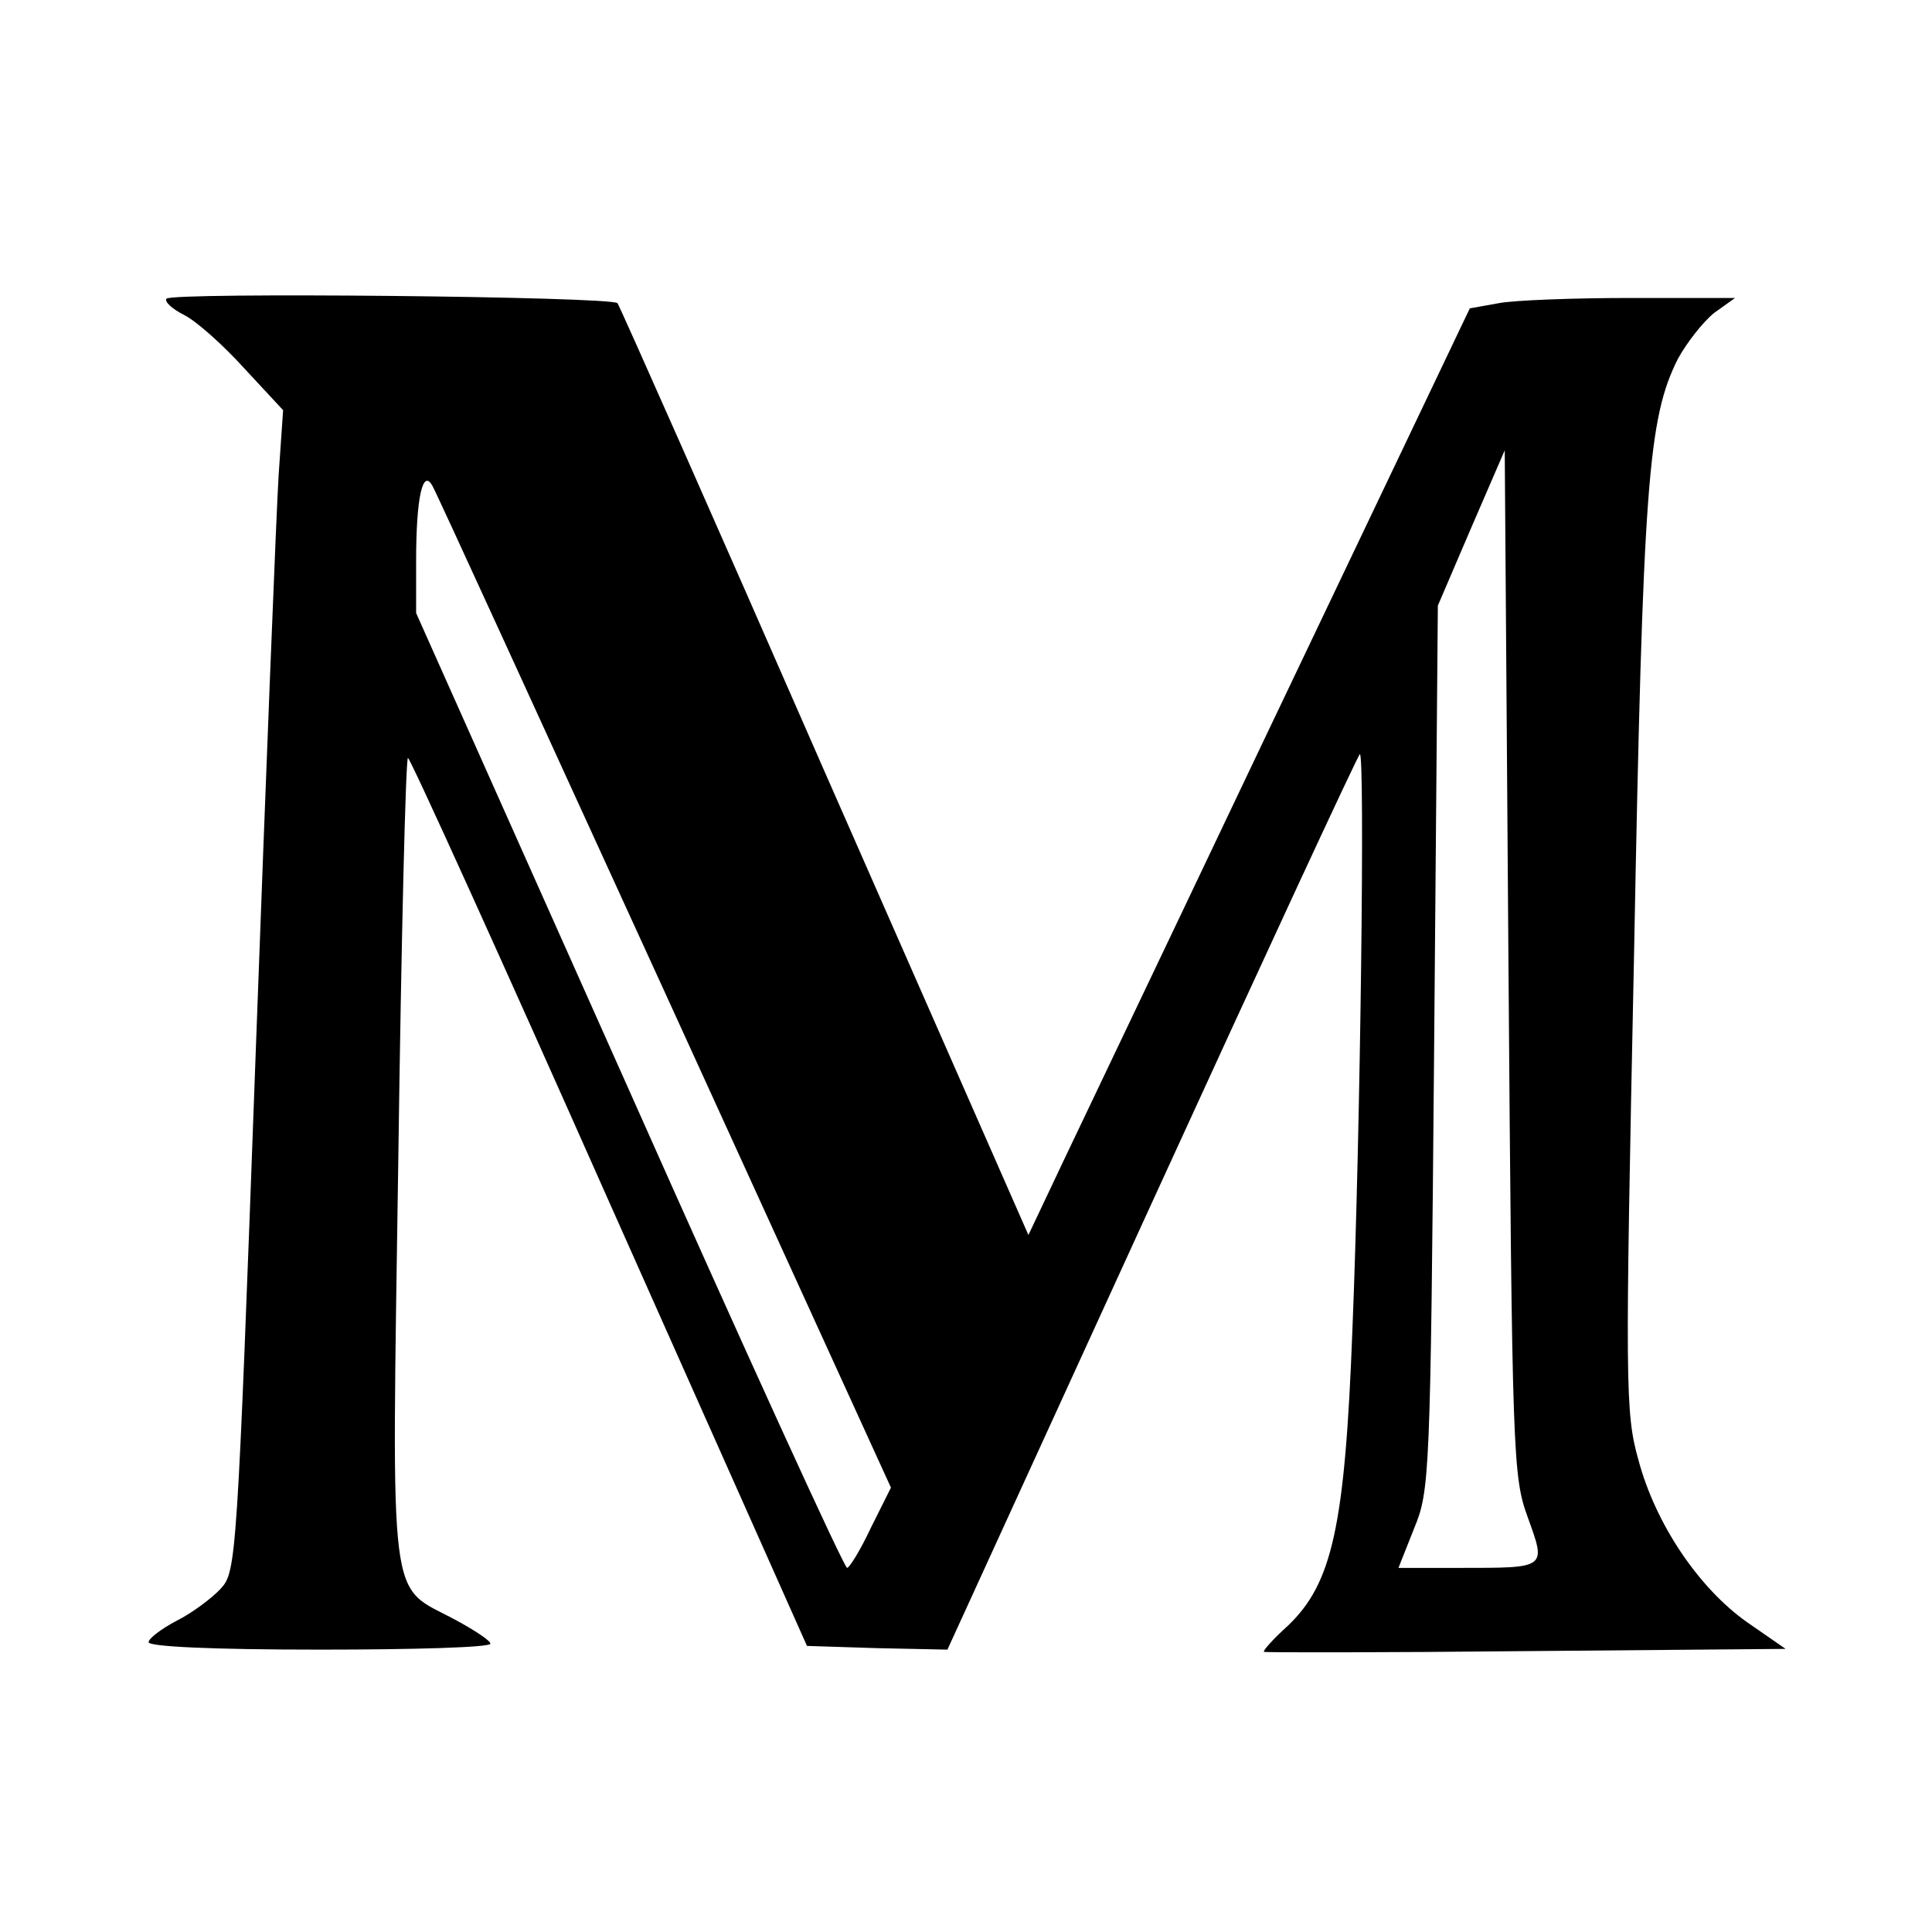
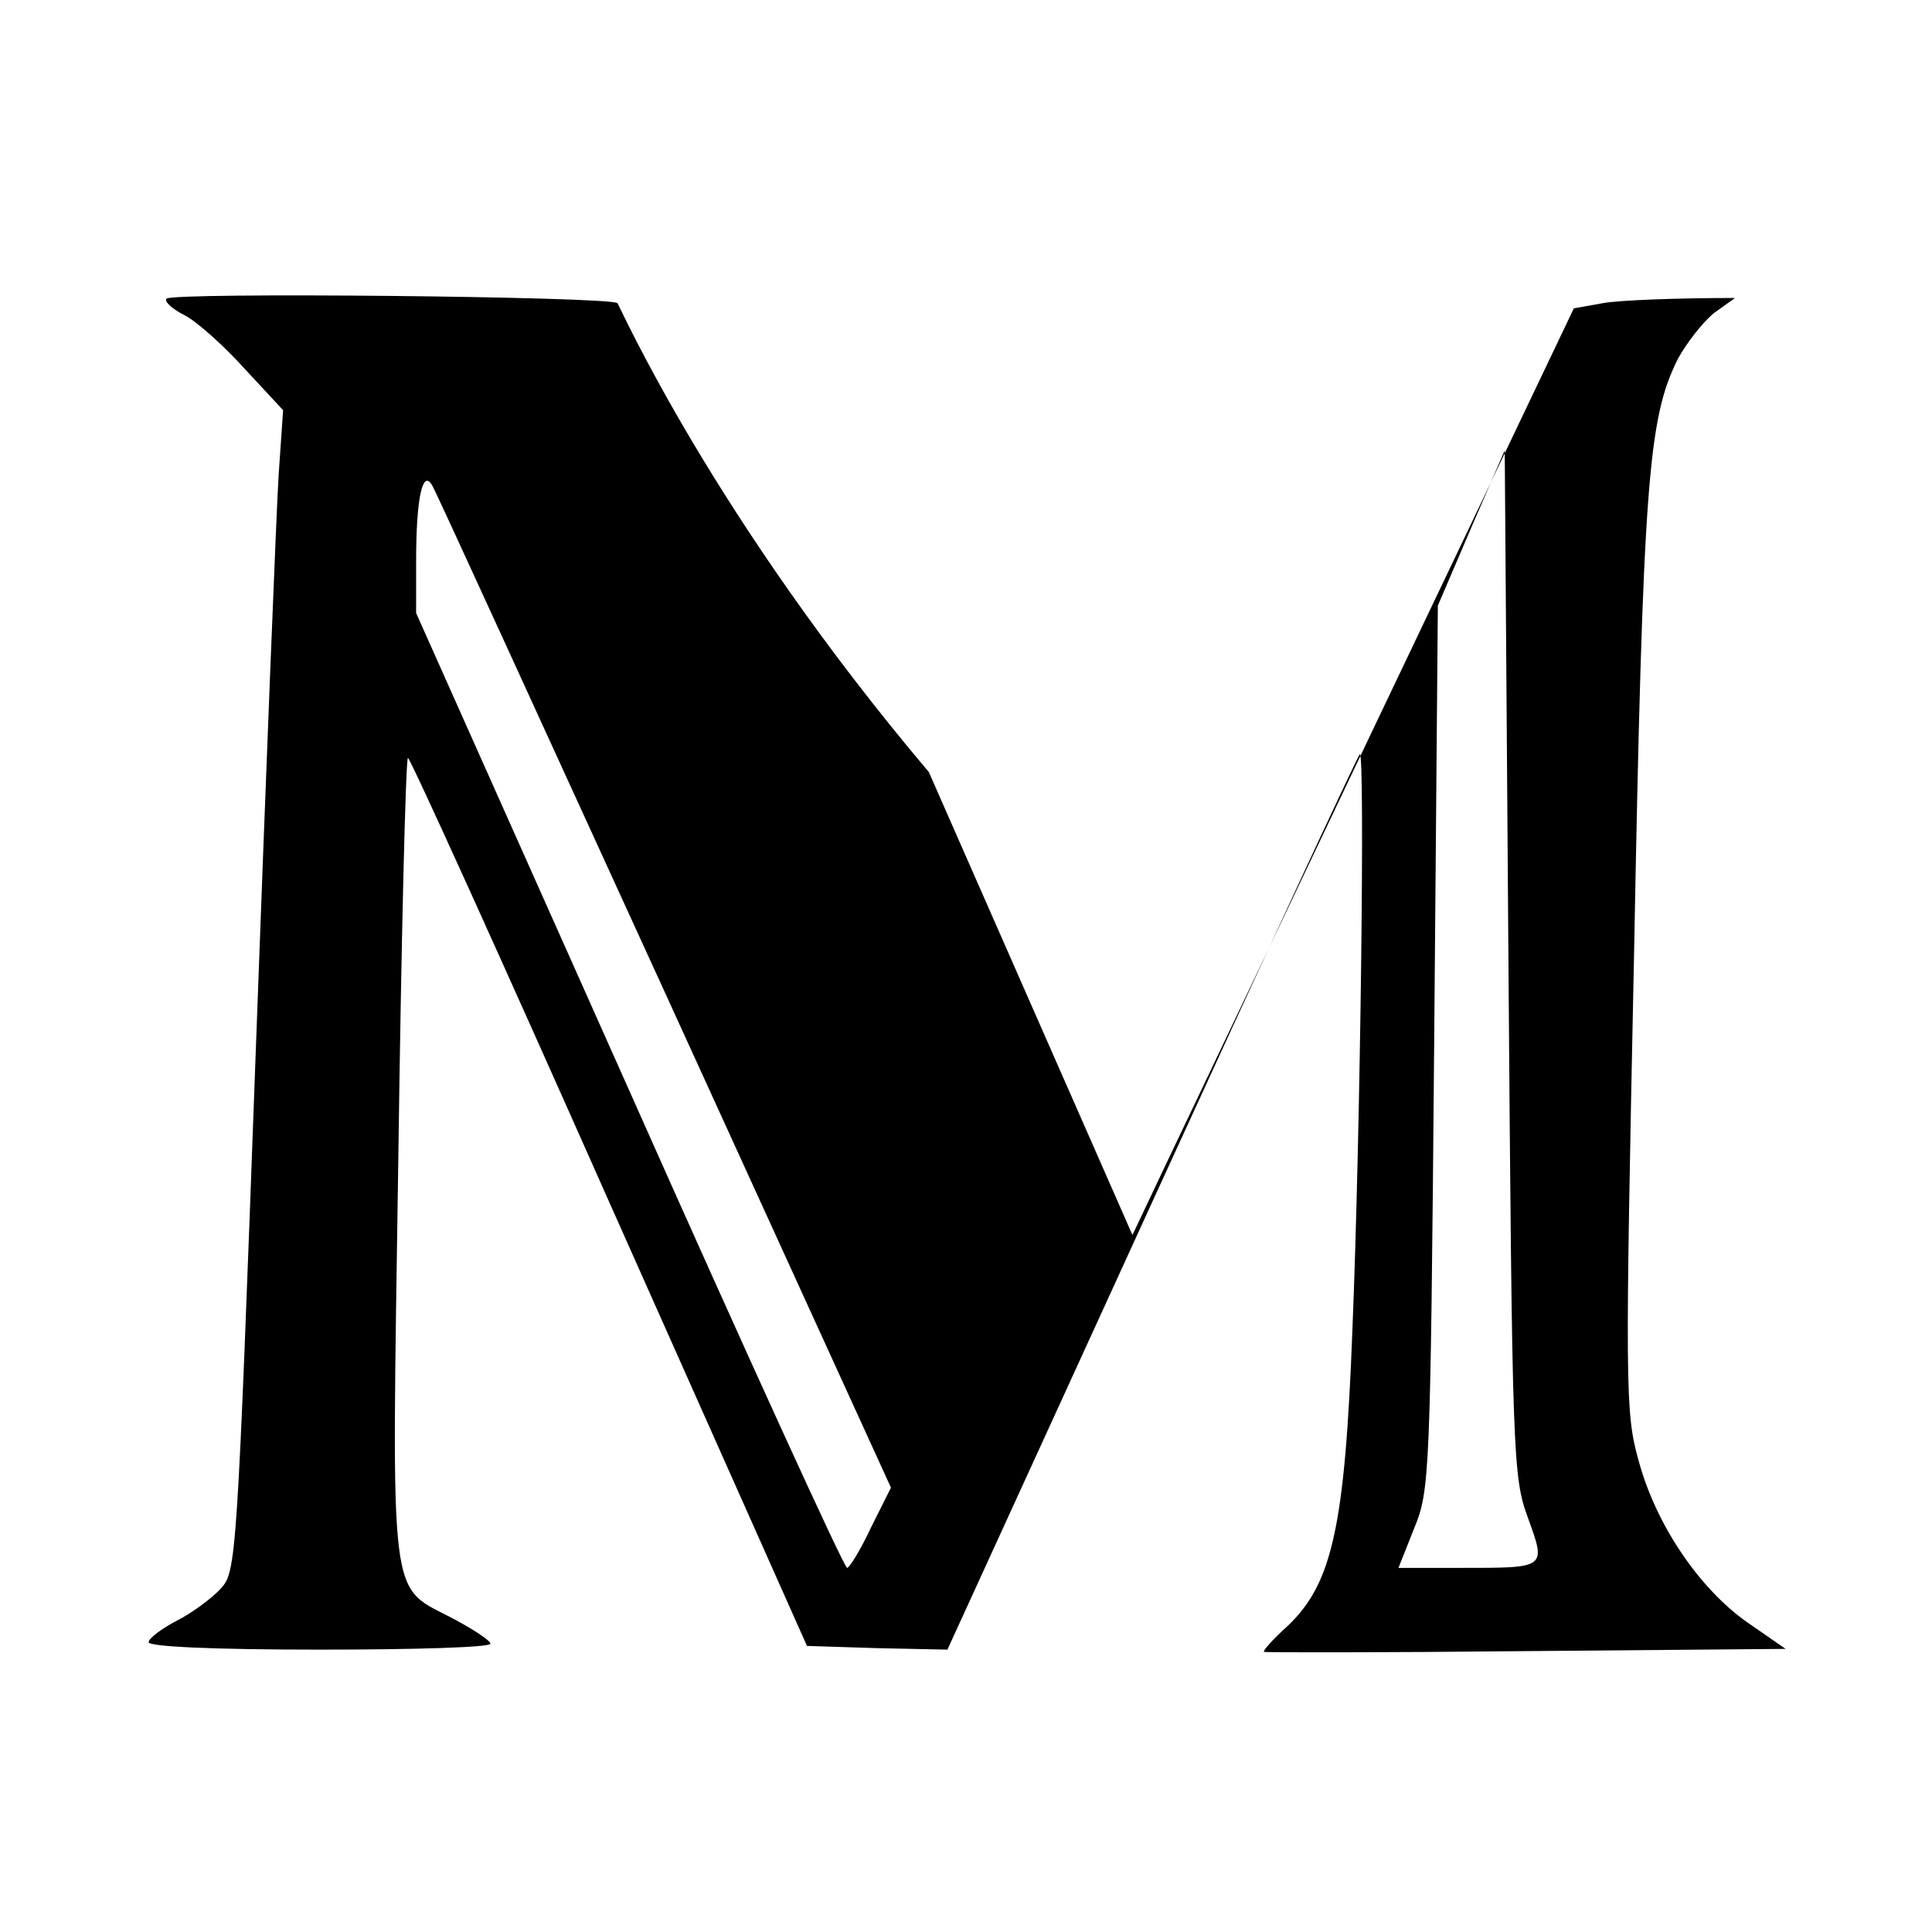
<svg xmlns="http://www.w3.org/2000/svg" version="1.0" width="346.667" height="346.667" viewBox="0 0 260 260" preserveAspectRatio="xMidYMid meet">
-   <path d="M22.4 40.2c-.3.4.8 1.4 2.4 2.2 1.6.8 5.2 4 8.1 7.2l5.2 5.6-.6 8.7c-.3 4.7-1.7 39.9-3.1 78.1-2.5 68.4-2.6 69.5-4.7 71.8-1.2 1.3-3.9 3.3-5.9 4.3-2.1 1.1-3.8 2.4-3.8 2.9 0 .6 8.7 1 23 1 12.7 0 23-.3 23-.8 0-.4-2.1-1.8-4.7-3.2-9.1-4.9-8.6-.3-7.7-61.8.4-29.8 1-54.2 1.3-54.2.3 0 12.5 26.9 27.1 59.8l26.6 59.7 9.4.3 9.5.2 27.5-60.1c15.1-33 27.7-60.2 28-60.4.7-.5.1 50.5-1 77.5-1 26.4-2.7 34.1-8.7 39.8-2 1.8-3.4 3.4-3.2 3.5.2.1 16.1.1 35.3-.1l34.9-.3-5.2-3.6c-6.5-4.6-12.3-13.2-14.6-21.8-1.8-6.4-1.8-9.8-.6-67.9 1.2-63.8 1.9-72.3 5.9-80.3 1.2-2.2 3.4-5 4.9-6.2l2.8-2h-14c-7.7 0-15.7.3-17.8.7l-3.9.7-27.9 58.5c-15.3 32.2-28.7 60.2-29.7 62.4l-1.8 3.8-27.4-62.3C96 69.6 83.4 41.2 83.1 40.8c-.8-.9-60.2-1.5-60.7-.6zm183.2 164c2.5 6.9 2.6 6.8-9.1 6.8h-8.3l2.1-5.3c2.1-5.1 2.2-6.7 2.7-64.7l.5-59.5L198 71l4.5-10.4.5 68.9c.5 66.7.6 69.2 2.6 74.7zM89.5 133.6l30.4 66.6-2.7 5.4c-1.4 3-2.9 5.4-3.2 5.4-.4 0-13.6-28.9-29.3-64.2L56 82.5v-7c0-8.6.9-12.5 2.2-10.1.5.8 14.5 31.5 31.3 68.2z" fill="#000" />
+   <path d="M22.4 40.2c-.3.4.8 1.4 2.4 2.2 1.6.8 5.2 4 8.1 7.2l5.2 5.6-.6 8.7c-.3 4.7-1.7 39.9-3.1 78.1-2.5 68.4-2.6 69.5-4.7 71.8-1.2 1.3-3.9 3.3-5.9 4.3-2.1 1.1-3.8 2.4-3.8 2.9 0 .6 8.7 1 23 1 12.7 0 23-.3 23-.8 0-.4-2.1-1.8-4.7-3.2-9.1-4.9-8.6-.3-7.7-61.8.4-29.8 1-54.2 1.3-54.2.3 0 12.5 26.9 27.1 59.8l26.6 59.7 9.4.3 9.5.2 27.5-60.1c15.1-33 27.7-60.2 28-60.4.7-.5.1 50.5-1 77.5-1 26.4-2.7 34.1-8.7 39.8-2 1.8-3.4 3.4-3.2 3.5.2.1 16.1.1 35.3-.1l34.9-.3-5.2-3.6c-6.5-4.6-12.3-13.2-14.6-21.8-1.8-6.4-1.8-9.8-.6-67.9 1.2-63.8 1.9-72.3 5.9-80.3 1.2-2.2 3.4-5 4.9-6.2l2.8-2c-7.7 0-15.7.3-17.8.7l-3.9.7-27.9 58.5c-15.3 32.2-28.7 60.2-29.7 62.4l-1.8 3.8-27.4-62.3C96 69.6 83.4 41.2 83.1 40.8c-.8-.9-60.2-1.5-60.7-.6zm183.2 164c2.5 6.9 2.6 6.8-9.1 6.8h-8.3l2.1-5.3c2.1-5.1 2.2-6.7 2.7-64.7l.5-59.5L198 71l4.5-10.4.5 68.9c.5 66.7.6 69.2 2.6 74.7zM89.5 133.6l30.4 66.6-2.7 5.4c-1.4 3-2.9 5.4-3.2 5.4-.4 0-13.6-28.9-29.3-64.2L56 82.5v-7c0-8.6.9-12.5 2.2-10.1.5.8 14.5 31.5 31.3 68.2z" fill="#000" />
</svg>